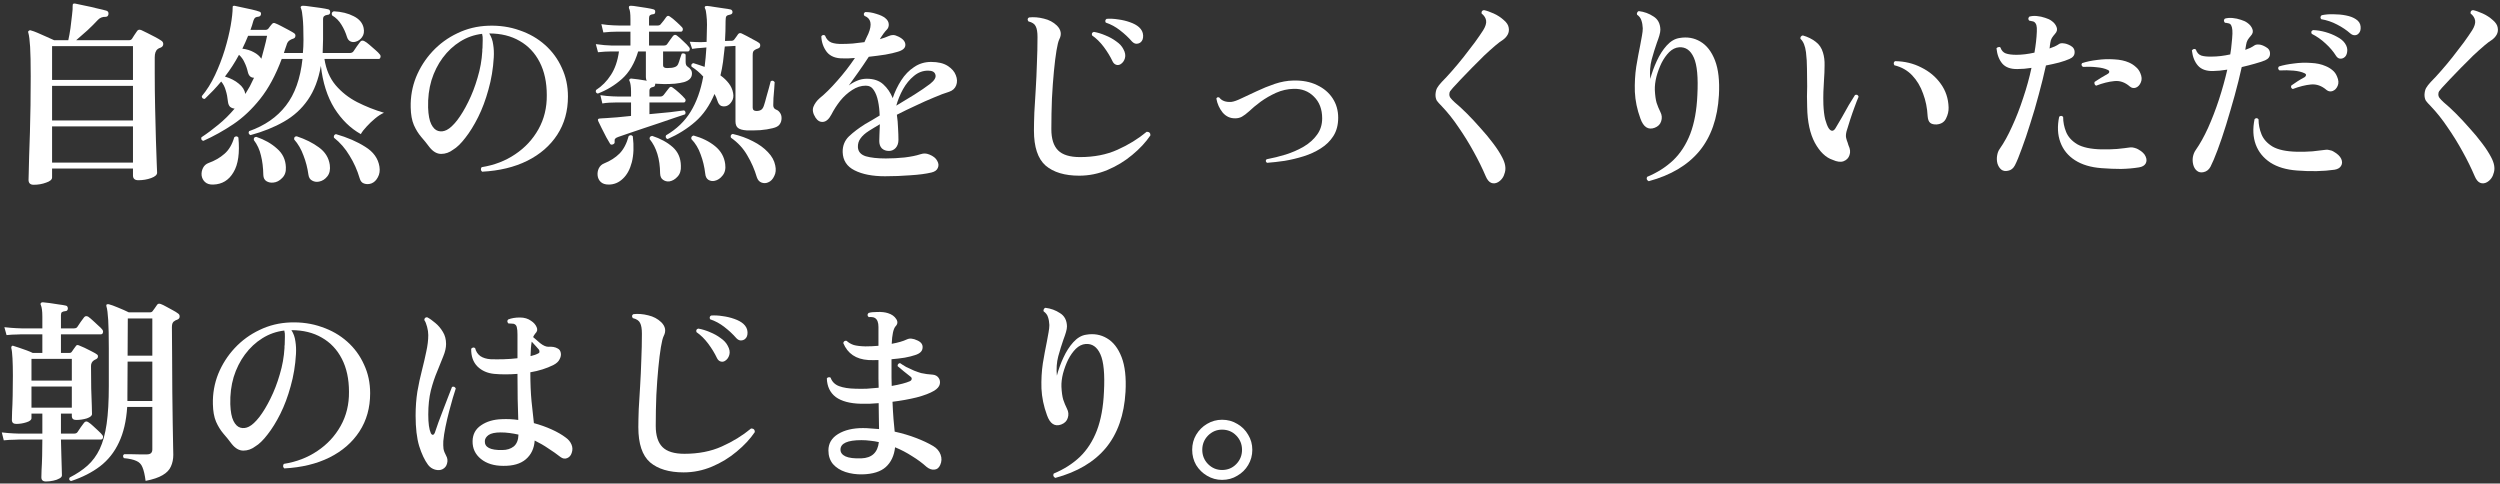
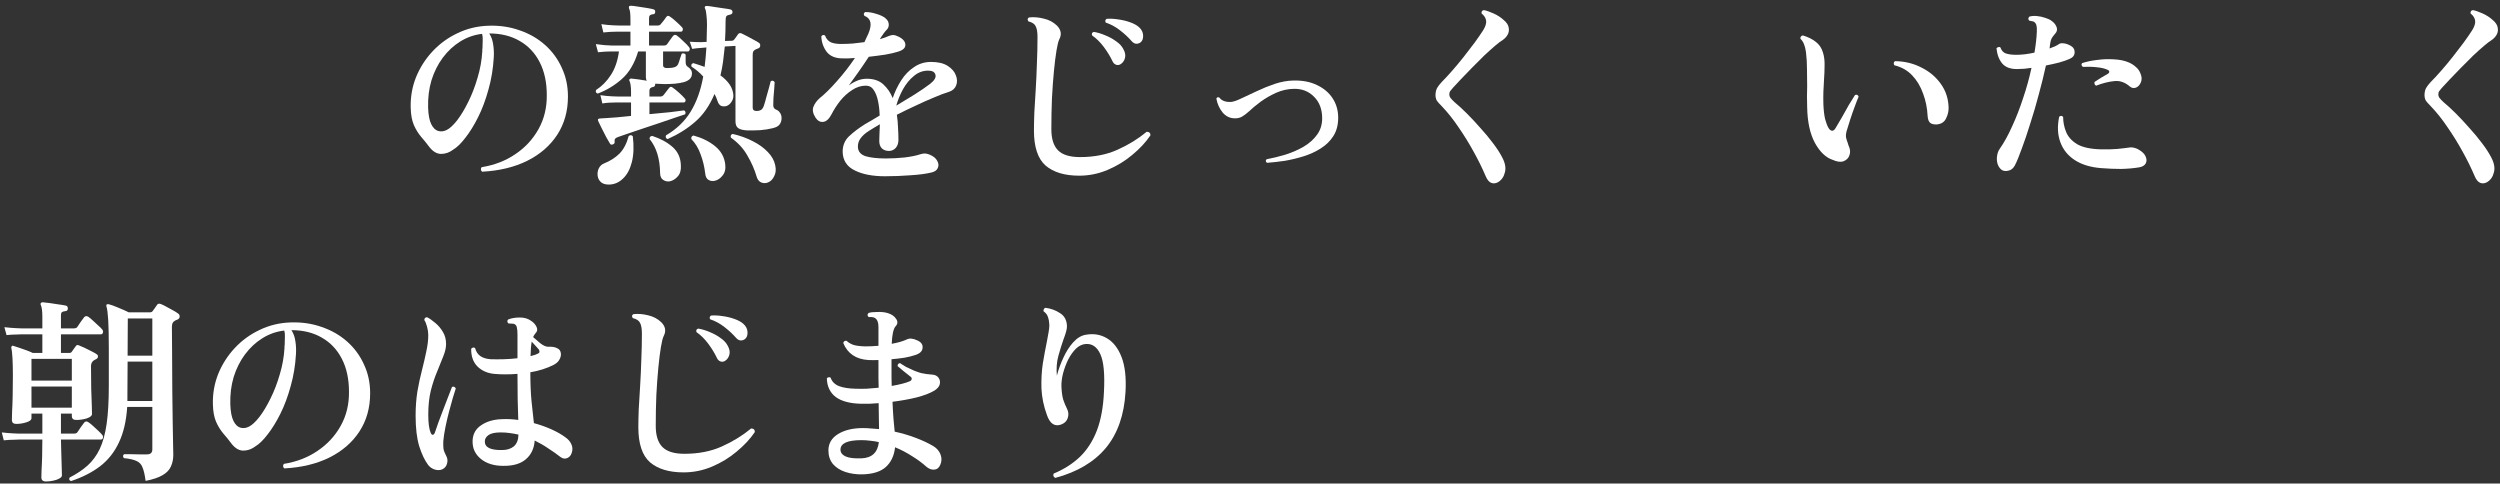
<svg xmlns="http://www.w3.org/2000/svg" width="455" height="88" viewBox="0 0 455 88" fill="none">
  <rect x="0" y="0" width="455" height="88" fill="#333333" stroke="none" />
-   <path d="M222.413 87.338C221.429 87.338 220.517 87.087 219.677 86.582C218.861 86.103 218.201 85.454 217.697 84.638C217.217 83.799 216.977 82.874 216.977 81.867C216.977 80.859 217.217 79.947 217.697 79.13C218.201 78.29 218.861 77.63 219.677 77.15C220.517 76.647 221.429 76.394 222.413 76.394C223.445 76.394 224.369 76.647 225.185 77.15C226.025 77.63 226.685 78.29 227.165 79.13C227.669 79.947 227.921 80.859 227.921 81.867C227.921 82.874 227.669 83.799 227.165 84.638C226.685 85.454 226.025 86.103 225.185 86.582C224.369 87.087 223.445 87.338 222.413 87.338ZM222.413 85.538C223.445 85.538 224.309 85.178 225.005 84.459C225.701 83.739 226.049 82.874 226.049 81.867C226.049 80.859 225.701 79.995 225.005 79.275C224.309 78.555 223.445 78.195 222.413 78.195C221.429 78.195 220.577 78.555 219.857 79.275C219.161 79.995 218.813 80.859 218.813 81.867C218.813 82.874 219.161 83.739 219.857 84.459C220.577 85.178 221.429 85.538 222.413 85.538Z" fill="white" />
  <path d="M192.064 86.98C191.704 86.787 191.608 86.523 191.776 86.188C193.624 85.419 195.208 84.412 196.528 83.163C197.848 81.891 198.88 80.296 199.624 78.376C200.368 76.431 200.8 74.079 200.92 71.32C201.088 68.079 200.872 65.799 200.272 64.48C199.672 63.136 198.772 62.511 197.572 62.608C196.948 62.656 196.36 62.944 195.808 63.471C195.28 63.999 194.812 64.659 194.404 65.451C194.02 66.243 193.708 67.084 193.468 67.972C193.252 68.835 193.156 69.639 193.18 70.383C193.228 71.368 193.336 72.147 193.504 72.724C193.696 73.299 193.924 73.852 194.188 74.379C194.476 74.931 194.524 75.496 194.332 76.072C194.164 76.624 193.768 77.019 193.144 77.26C191.968 77.692 191.104 77.127 190.552 75.567C189.952 73.936 189.616 72.316 189.544 70.707C189.496 69.1 189.58 67.576 189.796 66.135C190.036 64.695 190.276 63.4 190.516 62.248C190.636 61.599 190.744 61.011 190.84 60.483C190.936 59.956 190.984 59.511 190.984 59.151C190.96 58.599 190.876 58.12 190.732 57.712C190.612 57.303 190.348 56.956 189.94 56.667C189.892 56.523 189.904 56.392 189.976 56.272C190.048 56.127 190.144 56.044 190.264 56.02C191.248 56.139 192.136 56.464 192.928 56.992C193.744 57.495 194.164 58.3 194.188 59.404C194.188 59.691 194.128 60.039 194.008 60.447C193.888 60.855 193.732 61.312 193.54 61.816C193.228 62.703 192.916 63.712 192.604 64.84C192.316 65.944 192.232 67.12 192.352 68.368C192.64 67.263 193.036 66.171 193.54 65.091C194.044 63.987 194.644 63.051 195.34 62.283C196.06 61.492 196.84 61.035 197.68 60.916C199.072 60.675 200.332 60.892 201.46 61.563C202.612 62.236 203.5 63.376 204.124 64.984C204.748 66.591 204.988 68.704 204.844 71.32C204.604 75.519 203.416 78.915 201.28 81.507C199.144 84.076 196.072 85.9 192.064 86.98Z" fill="white" />
  <path d="M156.964 86.334C155.86 86.358 154.828 86.214 153.868 85.902C152.932 85.59 152.176 85.11 151.6 84.462C151.048 83.79 150.772 82.962 150.772 81.978C150.772 80.706 151.36 79.71 152.536 78.99C153.712 78.27 155.224 77.91 157.072 77.91C157.552 77.91 158.032 77.934 158.512 77.982C159.016 78.006 159.508 78.042 159.988 78.09C159.988 77.49 159.976 76.794 159.952 76.002C159.952 75.186 159.94 74.31 159.916 73.374C159.364 73.422 158.812 73.458 158.26 73.482C157.708 73.482 157.18 73.482 156.676 73.482C154.684 73.434 153.16 73.026 152.104 72.258C151.072 71.466 150.532 70.338 150.484 68.874C150.556 68.754 150.664 68.682 150.808 68.658C150.952 68.634 151.072 68.658 151.168 68.73C151.432 69.474 151.948 69.99 152.716 70.278C153.484 70.566 154.468 70.722 155.668 70.746C156.34 70.77 157.036 70.77 157.756 70.746C158.476 70.698 159.196 70.638 159.916 70.566C159.892 70.014 159.88 69.45 159.88 68.874C159.88 68.298 159.88 67.734 159.88 67.182V65.526C159.232 65.55 158.62 65.55 158.044 65.526C155.788 65.382 154.264 64.35 153.472 62.43C153.568 62.094 153.772 61.962 154.084 62.034C154.444 62.37 154.876 62.622 155.38 62.79C155.884 62.934 156.592 63.018 157.504 63.042C158.272 63.042 159.064 63.006 159.88 62.934V59.514C159.88 58.698 159.676 58.158 159.268 57.894C159.148 57.798 158.968 57.738 158.728 57.714C158.488 57.69 158.284 57.69 158.116 57.714C157.828 57.474 157.816 57.222 158.08 56.958C158.44 56.838 158.98 56.778 159.7 56.778C160.444 56.754 161.08 56.826 161.608 56.994C162.304 57.21 162.808 57.57 163.12 58.074C163.432 58.554 163.384 58.998 162.976 59.406C162.592 59.862 162.364 60.918 162.292 62.574C163.468 62.358 164.38 62.094 165.028 61.782C165.34 61.638 165.64 61.59 165.928 61.638C166.216 61.662 166.564 61.77 166.972 61.962C167.668 62.274 167.98 62.73 167.908 63.33C167.86 63.93 167.404 64.362 166.54 64.626C166.06 64.794 165.436 64.95 164.668 65.094C163.9 65.214 163.096 65.31 162.256 65.382V67.218C162.256 67.746 162.256 68.262 162.256 68.766C162.28 69.27 162.292 69.762 162.292 70.242C163.804 69.978 164.908 69.69 165.604 69.378C165.796 69.282 165.904 69.15 165.928 68.982C165.952 68.814 165.88 68.67 165.712 68.55C165.4 68.286 164.992 67.962 164.488 67.578C164.008 67.194 163.636 66.882 163.372 66.642C163.348 66.474 163.384 66.342 163.48 66.246C163.576 66.126 163.696 66.078 163.84 66.102C164.104 66.294 164.464 66.522 164.92 66.786C165.4 67.026 165.892 67.254 166.396 67.47C166.9 67.662 167.32 67.806 167.656 67.902C167.992 67.974 168.328 68.034 168.664 68.082C169.024 68.106 169.396 68.142 169.78 68.19C170.236 68.238 170.584 68.43 170.824 68.766C171.064 69.102 171.136 69.486 171.04 69.918C170.944 70.35 170.608 70.746 170.032 71.106C169.264 71.562 168.196 71.97 166.828 72.33C165.46 72.666 163.996 72.93 162.436 73.122C162.484 74.298 162.544 75.342 162.616 76.254C162.712 77.142 162.784 77.91 162.832 78.558C164.248 78.87 165.544 79.254 166.72 79.71C167.92 80.166 168.964 80.658 169.852 81.186C170.5 81.57 170.944 82.086 171.184 82.734C171.424 83.382 171.4 84.018 171.112 84.642C170.872 85.17 170.512 85.446 170.032 85.47C169.576 85.518 169.108 85.35 168.628 84.966C167.86 84.27 166.984 83.622 166 83.022C165.04 82.398 164.008 81.858 162.904 81.402C162.736 82.938 162.172 84.138 161.212 85.002C160.276 85.842 158.86 86.286 156.964 86.334ZM156.784 83.418C158.68 83.346 159.736 82.362 159.952 80.466C159.448 80.346 158.932 80.262 158.404 80.214C157.876 80.142 157.336 80.106 156.784 80.106C154.24 80.106 152.968 80.682 152.968 81.834C152.968 82.362 153.268 82.77 153.868 83.058C154.492 83.346 155.464 83.466 156.784 83.418Z" fill="white" />
  <path d="M124.422 85.974C121.782 85.974 119.742 85.362 118.302 84.138C116.886 82.89 116.178 80.766 116.178 77.766C116.178 76.878 116.202 75.786 116.25 74.49C116.322 73.194 116.406 71.79 116.502 70.278C116.598 68.742 116.67 67.158 116.718 65.526C116.79 63.894 116.826 62.298 116.826 60.738C116.826 59.85 116.718 59.202 116.502 58.794C116.31 58.362 115.866 58.062 115.17 57.894C114.954 57.582 114.99 57.342 115.278 57.174C116.142 57.078 117.042 57.15 117.978 57.39C118.914 57.606 119.706 58.026 120.354 58.65C121.122 59.418 121.266 60.258 120.786 61.17C120.618 61.506 120.45 62.178 120.282 63.186C120.114 64.194 119.958 65.454 119.814 66.966C119.67 68.454 119.55 70.11 119.454 71.934C119.382 73.734 119.346 75.594 119.346 77.514C119.346 79.266 119.754 80.55 120.57 81.366C121.386 82.182 122.718 82.59 124.566 82.59C127.134 82.59 129.402 82.146 131.37 81.258C133.362 80.37 135.138 79.278 136.698 77.982C137.154 77.982 137.382 78.198 137.382 78.63C136.542 79.878 135.438 81.066 134.07 82.194C132.726 83.322 131.226 84.234 129.57 84.93C127.914 85.626 126.198 85.974 124.422 85.974ZM131.91 65.706C131.646 65.85 131.382 65.874 131.118 65.778C130.854 65.682 130.65 65.49 130.506 65.202C130.074 64.29 129.534 63.402 128.886 62.538C128.238 61.674 127.53 60.978 126.762 60.45C126.642 60.114 126.75 59.898 127.086 59.802C127.782 59.922 128.49 60.138 129.21 60.45C129.93 60.738 130.578 61.098 131.154 61.53C131.754 61.938 132.186 62.406 132.45 62.934C132.786 63.534 132.882 64.086 132.738 64.59C132.594 65.094 132.318 65.466 131.91 65.706ZM135.582 61.71C135.366 61.878 135.114 61.962 134.826 61.962C134.562 61.962 134.298 61.83 134.034 61.566C133.386 60.822 132.654 60.138 131.838 59.514C131.046 58.89 130.182 58.422 129.246 58.11C129.174 57.99 129.15 57.858 129.174 57.714C129.222 57.57 129.306 57.474 129.426 57.426C130.074 57.378 130.77 57.414 131.514 57.534C132.258 57.63 132.966 57.798 133.638 58.038C134.334 58.278 134.886 58.578 135.294 58.938C135.774 59.37 136.026 59.874 136.05 60.45C136.074 61.026 135.918 61.446 135.582 61.71Z" fill="white" />
  <path d="M91.589 84.785C89.909 84.785 88.553 84.365 87.521 83.525C86.489 82.685 85.985 81.605 86.009 80.285C86.033 79.037 86.549 78.077 87.557 77.405C88.565 76.709 89.825 76.337 91.337 76.289C91.841 76.265 92.345 76.265 92.849 76.289C93.353 76.313 93.845 76.361 94.325 76.433C94.301 75.377 94.265 74.117 94.217 72.653C94.193 71.189 94.181 69.653 94.181 68.045C92.669 68.165 91.253 68.165 89.933 68.045C88.709 67.925 87.701 67.481 86.909 66.713C86.117 65.921 85.733 64.841 85.757 63.473C85.997 63.209 86.237 63.173 86.477 63.365C86.621 63.965 86.933 64.445 87.413 64.805C87.917 65.141 88.553 65.333 89.321 65.381C90.041 65.405 90.821 65.405 91.661 65.381C92.525 65.357 93.365 65.297 94.181 65.201V60.881C94.181 60.305 94.145 59.885 94.073 59.621C94.025 59.333 93.893 59.129 93.677 59.009C93.581 58.937 93.413 58.901 93.173 58.901C92.933 58.877 92.717 58.865 92.525 58.865C92.285 58.601 92.273 58.361 92.489 58.145C93.089 57.905 93.797 57.785 94.613 57.785C95.429 57.785 96.113 57.989 96.665 58.397C97.145 58.709 97.481 59.093 97.673 59.549C97.865 59.981 97.781 60.365 97.421 60.701C97.253 60.917 97.121 61.133 97.025 61.349C97.361 61.661 97.793 62.033 98.321 62.465C98.873 62.897 99.365 63.113 99.797 63.113C100.133 63.089 100.445 63.101 100.733 63.149C101.021 63.197 101.285 63.293 101.525 63.437C101.813 63.581 101.993 63.845 102.065 64.229C102.137 64.589 102.065 64.973 101.849 65.381C101.657 65.789 101.285 66.137 100.733 66.425C99.485 67.049 98.081 67.493 96.521 67.757C96.521 69.749 96.593 71.501 96.737 73.013C96.905 74.525 97.049 75.857 97.169 77.009C98.321 77.321 99.401 77.705 100.409 78.161C101.417 78.617 102.269 79.109 102.965 79.637C103.445 79.973 103.793 80.393 104.009 80.897C104.225 81.401 104.237 81.917 104.045 82.445C103.901 82.901 103.625 83.213 103.217 83.381C102.809 83.549 102.401 83.477 101.993 83.165C101.321 82.637 100.589 82.121 99.797 81.617C99.029 81.089 98.201 80.609 97.313 80.177C97.217 81.617 96.677 82.757 95.693 83.597C94.733 84.413 93.365 84.809 91.589 84.785ZM80.537 85.397C80.153 85.589 79.697 85.613 79.169 85.469C78.665 85.325 78.245 85.037 77.909 84.605C77.285 83.765 76.745 82.625 76.289 81.185C75.857 79.745 75.641 77.897 75.641 75.641C75.641 74.081 75.749 72.617 75.965 71.249C76.205 69.881 76.481 68.597 76.793 67.397C77.105 66.173 77.369 65.033 77.585 63.977C77.825 62.897 77.945 61.901 77.945 60.989C77.945 60.509 77.873 60.005 77.729 59.477C77.585 58.925 77.417 58.517 77.225 58.253C77.225 58.085 77.273 57.953 77.369 57.857C77.489 57.761 77.621 57.725 77.765 57.749C78.221 57.989 78.713 58.337 79.241 58.793C79.769 59.225 80.225 59.765 80.609 60.413C80.993 61.037 81.185 61.769 81.185 62.609C81.185 63.281 81.017 64.025 80.681 64.841C80.369 65.657 79.997 66.581 79.565 67.613C79.133 68.621 78.749 69.773 78.413 71.069C78.101 72.365 77.945 73.829 77.945 75.461C77.945 77.021 78.101 78.149 78.413 78.845C78.533 79.061 78.665 79.157 78.809 79.133C78.953 79.085 79.061 78.965 79.133 78.773C79.301 78.293 79.517 77.669 79.781 76.901C80.069 76.133 80.369 75.341 80.681 74.525C81.017 73.685 81.317 72.905 81.581 72.185C81.869 71.441 82.097 70.853 82.265 70.421C82.577 70.301 82.805 70.397 82.949 70.709C82.829 71.117 82.649 71.693 82.409 72.437C82.193 73.181 81.965 74.009 81.725 74.921C81.485 75.833 81.269 76.757 81.077 77.693C80.885 78.629 80.753 79.493 80.681 80.285C80.657 80.813 80.669 81.281 80.717 81.689C80.789 82.073 80.945 82.481 81.185 82.913C81.449 83.369 81.509 83.849 81.365 84.353C81.245 84.833 80.969 85.181 80.537 85.397ZM91.409 81.905C92.249 81.905 92.945 81.689 93.497 81.257C94.049 80.801 94.337 80.081 94.361 79.097C93.833 78.977 93.293 78.881 92.741 78.809C92.213 78.737 91.673 78.701 91.121 78.701C90.113 78.701 89.381 78.857 88.925 79.169C88.493 79.481 88.265 79.841 88.241 80.249C88.169 81.401 89.225 81.953 91.409 81.905ZM96.557 64.805C96.845 64.733 97.109 64.661 97.349 64.589C97.613 64.493 97.829 64.397 97.997 64.301C98.141 64.229 98.201 64.121 98.177 63.977C98.177 63.833 98.141 63.713 98.069 63.617C97.973 63.497 97.793 63.293 97.529 63.005C97.289 62.717 97.037 62.441 96.773 62.177C96.653 62.825 96.581 63.701 96.557 64.805Z" fill="white" />
  <path d="M51.743 85.251C51.599 85.131 51.527 84.987 51.527 84.819C51.527 84.651 51.575 84.519 51.671 84.423C53.951 84.063 55.979 83.283 57.755 82.083C59.555 80.883 60.971 79.359 62.003 77.511C63.035 75.663 63.539 73.599 63.515 71.319C63.515 68.991 63.083 66.987 62.219 65.307C61.355 63.627 60.143 62.343 58.583 61.455C57.023 60.543 55.175 60.087 53.039 60.087C53.423 60.687 53.663 61.359 53.759 62.103C53.879 62.823 53.915 63.603 53.867 64.443C53.747 66.507 53.423 68.463 52.895 70.311C52.391 72.159 51.767 73.827 51.023 75.315C50.279 76.803 49.499 78.063 48.683 79.095C47.891 80.127 47.147 80.847 46.451 81.255C45.779 81.759 45.059 82.011 44.291 82.011C43.523 82.011 42.815 81.603 42.167 80.787C41.687 80.139 41.183 79.515 40.655 78.915C40.127 78.291 39.683 77.571 39.323 76.755C38.963 75.915 38.771 74.847 38.747 73.551C38.699 71.631 39.023 69.795 39.719 68.043C40.439 66.291 41.435 64.731 42.707 63.363C44.003 61.971 45.515 60.867 47.243 60.051C48.971 59.211 50.843 58.755 52.859 58.683C54.899 58.611 56.795 58.887 58.547 59.511C60.323 60.111 61.871 60.999 63.191 62.175C64.511 63.351 65.531 64.743 66.251 66.351C66.995 67.935 67.367 69.675 67.367 71.571C67.367 74.211 66.719 76.527 65.423 78.519C64.127 80.511 62.303 82.095 59.951 83.271C57.623 84.423 54.887 85.083 51.743 85.251ZM45.299 77.655C45.875 77.367 46.511 76.779 47.207 75.891C47.903 74.979 48.575 73.863 49.223 72.543C49.895 71.199 50.459 69.735 50.915 68.151C51.395 66.567 51.683 64.959 51.779 63.327C51.779 63.207 51.779 63.099 51.779 63.003C51.803 62.907 51.815 62.811 51.815 62.715C51.839 62.187 51.851 61.719 51.851 61.311C51.875 60.903 51.839 60.519 51.743 60.159C50.303 60.327 48.971 60.795 47.747 61.563C46.547 62.307 45.491 63.291 44.579 64.515C43.691 65.715 43.007 67.083 42.527 68.619C42.071 70.155 41.867 71.811 41.915 73.587C41.963 74.931 42.155 75.939 42.491 76.611C42.827 77.283 43.247 77.691 43.751 77.835C44.255 77.979 44.771 77.919 45.299 77.655Z" fill="white" />
  <path d="M12.928 87.556C12.592 87.436 12.508 87.22 12.676 86.908C13.948 86.26 15.028 85.54 15.916 84.748C16.828 83.932 17.572 82.924 18.148 81.724C18.724 80.5 19.144 78.976 19.408 77.152C19.672 75.304 19.804 73.012 19.804 70.276V63.436C19.804 61.156 19.768 59.428 19.696 58.252C19.624 57.052 19.516 56.224 19.372 55.768C19.324 55.648 19.336 55.528 19.408 55.408C19.504 55.36 19.636 55.348 19.804 55.372C20.188 55.468 20.752 55.672 21.496 55.984C22.264 56.296 22.912 56.584 23.44 56.848H27.256C27.52 56.848 27.7 56.764 27.796 56.596C27.892 56.476 28.024 56.296 28.192 56.056C28.36 55.792 28.492 55.6 28.588 55.48C28.732 55.264 28.96 55.216 29.272 55.336C29.536 55.432 29.86 55.588 30.244 55.804C30.652 56.02 31.048 56.236 31.432 56.452C31.84 56.668 32.152 56.86 32.368 57.028C32.608 57.172 32.716 57.376 32.692 57.64C32.692 57.88 32.548 58.06 32.26 58.18C32.164 58.204 32.068 58.24 31.972 58.288C31.9 58.336 31.828 58.384 31.756 58.432C31.444 58.576 31.288 58.936 31.288 59.512L31.324 64.696C31.324 67 31.336 69.196 31.36 71.284C31.384 73.372 31.408 75.244 31.432 76.9C31.456 78.556 31.48 79.9 31.504 80.932C31.528 81.964 31.54 82.576 31.54 82.768C31.54 83.56 31.396 84.268 31.108 84.892C30.844 85.516 30.34 86.044 29.596 86.476C28.876 86.908 27.844 87.256 26.5 87.52C26.356 86.416 26.164 85.588 25.924 85.036C25.708 84.484 25.336 84.1 24.808 83.884C24.304 83.644 23.548 83.476 22.54 83.38C22.324 83.068 22.348 82.828 22.612 82.66C22.78 82.66 23.116 82.66 23.62 82.66C24.148 82.66 24.7 82.672 25.276 82.696C25.876 82.696 26.368 82.696 26.752 82.696C27.4 82.696 27.724 82.396 27.724 81.796V74.056H23.152C22.984 76.624 22.48 78.784 21.64 80.536C20.824 82.288 19.684 83.728 18.22 84.856C16.78 85.96 15.016 86.86 12.928 87.556ZM8.356 87.628C7.804 87.628 7.528 87.376 7.528 86.872C7.528 86.728 7.54 86.284 7.564 85.54C7.612 84.82 7.648 83.956 7.672 82.948C7.696 81.916 7.708 80.932 7.708 79.996H3.46C3.46 79.996 3.172 80.008 2.596 80.032C2.02 80.032 1.384 80.068 0.688 80.14L0.328 78.7C1.168 78.796 1.888 78.856 2.488 78.88C3.112 78.904 3.424 78.916 3.424 78.916H7.708V75.28H5.728V76.108C5.728 76.42 5.416 76.672 4.792 76.864C4.192 77.056 3.58 77.152 2.956 77.152C2.428 77.152 2.164 76.912 2.164 76.432C2.164 76.216 2.176 75.712 2.2 74.92C2.248 74.128 2.284 73.156 2.308 72.004C2.332 70.852 2.344 69.64 2.344 68.368C2.344 67.168 2.32 66.112 2.272 65.2C2.224 64.288 2.152 63.676 2.056 63.364C2.032 63.244 2.056 63.124 2.128 63.004C2.224 62.908 2.344 62.896 2.488 62.968C2.752 63.04 3.088 63.148 3.496 63.292C3.928 63.436 4.372 63.592 4.828 63.76C5.284 63.928 5.656 64.084 5.944 64.228H7.708V60.844C7.324 60.844 6.964 60.844 6.628 60.844C6.292 60.844 5.98 60.844 5.692 60.844C5.236 60.844 4.852 60.844 4.54 60.844C4.228 60.844 4.024 60.844 3.928 60.844C3.928 60.844 3.64 60.856 3.064 60.88C2.512 60.88 1.888 60.916 1.192 60.988L0.796 59.548C1.66 59.644 2.392 59.704 2.992 59.728C3.616 59.752 3.928 59.764 3.928 59.764H7.708V57.676C7.708 57.124 7.684 56.68 7.636 56.344C7.588 55.984 7.528 55.732 7.456 55.588C7.36 55.42 7.348 55.288 7.42 55.192C7.492 55.072 7.612 55.012 7.78 55.012C8.068 55.036 8.488 55.084 9.04 55.156C9.592 55.228 10.144 55.312 10.696 55.408C11.272 55.48 11.704 55.552 11.992 55.624C12.136 55.648 12.232 55.72 12.28 55.84C12.328 55.936 12.352 56.044 12.352 56.164C12.328 56.476 12.16 56.632 11.848 56.632C11.608 56.656 11.416 56.716 11.272 56.812C11.152 56.908 11.092 57.088 11.092 57.352V59.764H13.468C13.78 59.764 13.996 59.656 14.116 59.44C14.236 59.248 14.428 58.96 14.692 58.576C14.98 58.192 15.184 57.916 15.304 57.748C15.496 57.508 15.748 57.472 16.06 57.64C16.3 57.808 16.588 58.048 16.924 58.36C17.26 58.648 17.584 58.948 17.896 59.26C18.232 59.548 18.472 59.788 18.616 59.98C18.76 60.172 18.796 60.364 18.724 60.556C18.676 60.748 18.556 60.844 18.364 60.844H11.092V64.228H12.676C12.844 64.228 12.976 64.156 13.072 64.012C13.144 63.892 13.252 63.736 13.396 63.544C13.564 63.328 13.696 63.148 13.792 63.004C13.912 62.788 14.104 62.74 14.368 62.86C14.632 62.956 14.968 63.1 15.376 63.292C15.784 63.484 16.192 63.688 16.6 63.904C17.032 64.12 17.368 64.312 17.608 64.48C17.776 64.576 17.848 64.72 17.824 64.912C17.824 65.08 17.728 65.224 17.536 65.344C17.44 65.392 17.344 65.44 17.248 65.488C17.176 65.512 17.116 65.548 17.068 65.596C16.732 65.836 16.564 66.172 16.564 66.604C16.564 68.044 16.576 69.4 16.6 70.672C16.648 71.92 16.684 72.964 16.708 73.804C16.732 74.644 16.744 75.16 16.744 75.352C16.744 75.664 16.432 75.928 15.808 76.144C15.184 76.336 14.536 76.432 13.864 76.432C13.336 76.432 13.072 76.192 13.072 75.712V75.28H11.092V78.916H13.468C13.78 78.916 13.996 78.82 14.116 78.628C14.236 78.436 14.428 78.148 14.692 77.764C14.98 77.38 15.184 77.104 15.304 76.936C15.52 76.672 15.772 76.636 16.06 76.828C16.3 76.972 16.588 77.2 16.924 77.512C17.26 77.8 17.584 78.1 17.896 78.412C18.232 78.724 18.472 78.976 18.616 79.168C18.76 79.336 18.796 79.516 18.724 79.708C18.676 79.9 18.556 79.996 18.364 79.996H11.092C11.116 80.86 11.14 81.772 11.164 82.732C11.188 83.668 11.212 84.484 11.236 85.18C11.26 85.876 11.272 86.32 11.272 86.512C11.272 86.728 11.116 86.92 10.804 87.088C10.516 87.256 10.144 87.388 9.688 87.484C9.232 87.58 8.788 87.628 8.356 87.628ZM23.188 72.976H27.724V65.812H23.224L23.188 72.004V72.976ZM23.224 64.732H27.724V57.964H23.26L23.224 64.732ZM5.728 69.268H13.072V65.308H5.728V69.268ZM5.728 74.2H13.072V70.348H5.728V74.2Z" fill="white" />
  <path d="M452.634 33.16C452.202 33.4 451.782 33.436 451.374 33.268C450.99 33.1 450.666 32.704 450.402 32.08C449.778 30.616 449.046 29.128 448.206 27.616C447.366 26.08 446.454 24.604 445.47 23.188C444.51 21.748 443.478 20.452 442.374 19.3C441.99 18.916 441.702 18.592 441.51 18.328C441.342 18.04 441.258 17.68 441.258 17.248C441.282 16.744 441.378 16.336 441.546 16.024C441.738 15.688 442.026 15.316 442.41 14.908C442.938 14.38 443.55 13.72 444.246 12.928C444.966 12.112 445.686 11.248 446.406 10.336C447.126 9.424 447.798 8.548 448.422 7.708C449.046 6.844 449.55 6.112 449.934 5.512C450.366 4.816 450.546 4.228 450.474 3.748C450.402 3.268 450.126 2.836 449.646 2.452C449.598 2.092 449.742 1.888 450.078 1.84C450.558 1.936 451.146 2.14 451.842 2.452C452.538 2.764 453.162 3.172 453.714 3.676C454.218 4.108 454.506 4.552 454.578 5.008C454.674 5.464 454.614 5.896 454.398 6.304C454.182 6.688 453.882 7.012 453.498 7.276C453.114 7.516 452.682 7.84 452.202 8.248C451.578 8.776 450.882 9.4 450.114 10.12C449.37 10.84 448.626 11.584 447.882 12.352C447.162 13.096 446.49 13.792 445.866 14.44C445.266 15.088 444.786 15.604 444.426 15.988C444.21 16.228 444.042 16.432 443.922 16.6C443.826 16.744 443.778 16.936 443.778 17.176C443.778 17.416 443.85 17.632 443.994 17.824C444.138 18.016 444.39 18.28 444.75 18.616C445.422 19.168 446.166 19.852 446.982 20.668C447.798 21.484 448.614 22.36 449.43 23.296C450.27 24.208 451.038 25.132 451.734 26.068C452.43 26.98 452.982 27.832 453.39 28.624C453.942 29.656 454.11 30.568 453.894 31.36C453.702 32.176 453.282 32.776 452.634 33.16Z" fill="white" />
-   <path d="M399.822 31.071C399.51 30.807 399.294 30.447 399.174 29.991C399.054 29.535 399.03 29.067 399.102 28.587C399.198 28.083 399.366 27.663 399.606 27.327C400.398 26.199 401.154 24.843 401.874 23.259C402.594 21.651 403.254 19.935 403.854 18.111C404.454 16.263 404.958 14.451 405.366 12.675C404.91 12.747 404.454 12.807 403.998 12.855C403.566 12.879 403.158 12.903 402.774 12.927C401.55 12.951 400.638 12.627 400.038 11.955C399.438 11.283 399.066 10.359 398.922 9.183C399.138 8.895 399.378 8.835 399.642 9.003C399.834 9.579 400.17 9.951 400.65 10.119C401.13 10.263 401.766 10.323 402.558 10.299C403.59 10.299 404.706 10.167 405.906 9.903C406.026 9.207 406.11 8.547 406.158 7.923C406.23 7.299 406.278 6.699 406.302 6.123C406.326 5.187 406.182 4.599 405.87 4.359C405.774 4.287 405.63 4.239 405.438 4.215C405.246 4.167 405.078 4.143 404.934 4.143C404.694 3.855 404.694 3.603 404.934 3.387C405.342 3.267 405.81 3.231 406.338 3.279C406.866 3.327 407.37 3.435 407.85 3.603C408.33 3.747 408.714 3.927 409.002 4.143C409.458 4.455 409.77 4.839 409.938 5.295C410.106 5.727 410.01 6.135 409.65 6.519C409.434 6.759 409.242 7.011 409.074 7.275C408.93 7.539 408.834 7.839 408.786 8.175C408.762 8.319 408.738 8.463 408.714 8.607C408.69 8.751 408.666 8.907 408.642 9.075C408.954 8.955 409.254 8.835 409.542 8.715C409.83 8.571 410.094 8.415 410.334 8.247C410.526 8.127 410.79 8.079 411.126 8.103C411.486 8.127 411.894 8.271 412.35 8.535C412.902 8.823 413.166 9.243 413.142 9.795C413.142 10.323 412.842 10.719 412.242 10.983C411.762 11.175 411.138 11.379 410.37 11.595C409.626 11.811 408.834 12.015 407.994 12.207C407.634 13.863 407.202 15.603 406.698 17.427C406.194 19.227 405.678 20.991 405.15 22.719C404.622 24.423 404.106 25.947 403.602 27.291C403.098 28.635 402.666 29.655 402.306 30.351C402.018 30.879 401.61 31.203 401.082 31.323C400.578 31.443 400.158 31.359 399.822 31.071ZM418.074 31.035C416.106 30.891 414.486 30.411 413.214 29.595C411.942 28.755 411.054 27.663 410.55 26.319C410.046 24.951 409.974 23.403 410.334 21.675C410.598 21.435 410.838 21.447 411.054 21.711C411.054 22.647 411.234 23.559 411.594 24.447C411.954 25.335 412.626 26.079 413.61 26.679C414.618 27.255 416.07 27.567 417.966 27.615C418.974 27.639 419.946 27.615 420.882 27.543C421.842 27.447 422.658 27.351 423.33 27.255C423.522 27.231 423.75 27.255 424.014 27.327C424.302 27.375 424.53 27.459 424.698 27.579C425.418 27.987 425.886 28.431 426.102 28.911C426.318 29.391 426.306 29.823 426.066 30.207C425.85 30.567 425.454 30.795 424.878 30.891C423.87 31.035 422.79 31.119 421.638 31.143C420.486 31.167 419.298 31.131 418.074 31.035ZM423.438 16.383C422.55 15.615 421.602 15.279 420.594 15.375C419.586 15.471 418.482 15.747 417.282 16.203C417.162 16.155 417.066 16.071 416.994 15.951C416.946 15.807 416.958 15.675 417.03 15.555C417.366 15.315 417.738 15.063 418.146 14.799C418.554 14.535 418.986 14.283 419.442 14.043C419.586 13.947 419.67 13.827 419.694 13.683C419.718 13.539 419.622 13.419 419.406 13.323C418.902 13.083 418.242 12.927 417.426 12.855C416.634 12.783 415.782 12.771 414.87 12.819C414.582 12.603 414.546 12.363 414.762 12.099C415.53 11.859 416.43 11.679 417.462 11.559C418.494 11.415 419.526 11.379 420.558 11.451C421.614 11.499 422.514 11.691 423.258 12.027C423.738 12.219 424.158 12.471 424.518 12.783C424.878 13.071 425.154 13.455 425.346 13.935C425.634 14.583 425.67 15.147 425.454 15.627C425.262 16.083 424.962 16.395 424.554 16.563C424.146 16.707 423.774 16.647 423.438 16.383ZM426.57 10.515C426.33 10.659 426.078 10.707 425.814 10.659C425.55 10.611 425.322 10.431 425.13 10.119C424.65 9.351 424.026 8.619 423.258 7.923C422.49 7.203 421.65 6.615 420.738 6.159C420.57 5.823 420.654 5.595 420.99 5.475C421.71 5.499 422.454 5.619 423.222 5.835C423.99 6.051 424.698 6.339 425.346 6.699C425.994 7.035 426.474 7.431 426.786 7.887C427.146 8.415 427.278 8.943 427.182 9.471C427.11 9.975 426.906 10.323 426.57 10.515ZM427.758 6.087C427.086 5.487 426.282 4.947 425.346 4.467C424.434 3.987 423.474 3.663 422.466 3.495C422.37 3.375 422.322 3.255 422.322 3.135C422.346 2.991 422.418 2.871 422.538 2.775C423.186 2.631 423.906 2.571 424.698 2.595C425.49 2.595 426.246 2.667 426.966 2.811C427.71 2.955 428.31 3.183 428.766 3.495C429.294 3.831 429.582 4.275 429.63 4.827C429.678 5.379 429.57 5.787 429.306 6.051C429.138 6.267 428.91 6.387 428.622 6.411C428.334 6.435 428.046 6.327 427.758 6.087Z" fill="white" />
  <path d="M364.223 30.855C363.911 30.591 363.683 30.231 363.539 29.775C363.419 29.319 363.395 28.851 363.467 28.371C363.539 27.867 363.695 27.447 363.935 27.111C364.727 25.983 365.483 24.615 366.203 23.007C366.947 21.399 367.619 19.671 368.219 17.823C368.843 15.975 369.347 14.151 369.731 12.351C368.843 12.495 367.991 12.567 367.175 12.567C365.951 12.591 365.039 12.267 364.439 11.595C363.839 10.899 363.479 9.963 363.359 8.787C363.455 8.667 363.575 8.595 363.719 8.571C363.863 8.523 363.983 8.547 364.079 8.643C364.271 9.195 364.595 9.555 365.051 9.723C365.531 9.891 366.179 9.975 366.995 9.975C367.979 9.975 369.071 9.843 370.271 9.579C370.511 8.211 370.655 6.939 370.703 5.763C370.727 5.235 370.703 4.851 370.631 4.611C370.559 4.347 370.427 4.143 370.235 3.999C370.139 3.927 369.995 3.879 369.803 3.855C369.635 3.807 369.467 3.771 369.299 3.747C369.203 3.627 369.155 3.507 369.155 3.387C369.179 3.243 369.239 3.123 369.335 3.027C369.743 2.907 370.199 2.871 370.703 2.919C371.231 2.967 371.735 3.075 372.215 3.243C372.695 3.387 373.079 3.567 373.367 3.783C373.823 4.095 374.135 4.479 374.303 4.935C374.471 5.367 374.375 5.775 374.015 6.159C373.799 6.399 373.607 6.651 373.439 6.915C373.295 7.155 373.199 7.455 373.151 7.815C373.127 7.983 373.103 8.151 373.079 8.319C373.079 8.463 373.055 8.631 373.007 8.823C373.343 8.703 373.655 8.583 373.943 8.463C374.255 8.319 374.531 8.163 374.771 7.995C374.963 7.875 375.227 7.839 375.563 7.887C375.923 7.911 376.331 8.043 376.787 8.283C377.339 8.571 377.603 8.991 377.579 9.543C377.579 10.071 377.267 10.467 376.643 10.731C376.163 10.947 375.539 11.163 374.771 11.379C374.027 11.571 373.223 11.751 372.359 11.919C371.999 13.575 371.567 15.327 371.063 17.175C370.583 18.999 370.067 20.763 369.515 22.467C368.987 24.171 368.471 25.695 367.967 27.039C367.487 28.383 367.067 29.403 366.707 30.099C366.419 30.651 366.011 30.975 365.483 31.071C364.979 31.191 364.559 31.119 364.223 30.855ZM382.475 30.603C380.531 30.459 378.923 29.979 377.651 29.163C376.379 28.347 375.491 27.255 374.987 25.887C374.483 24.519 374.411 22.971 374.771 21.243C375.035 21.027 375.275 21.039 375.491 21.279C375.491 22.215 375.671 23.127 376.031 24.015C376.391 24.903 377.063 25.647 378.047 26.247C379.055 26.823 380.507 27.135 382.403 27.183C383.387 27.207 384.359 27.183 385.319 27.111C386.279 27.015 387.083 26.919 387.731 26.823C387.923 26.799 388.151 26.823 388.415 26.895C388.703 26.967 388.931 27.051 389.099 27.147C389.843 27.555 390.311 27.999 390.503 28.479C390.719 28.959 390.719 29.391 390.503 29.775C390.287 30.135 389.891 30.363 389.315 30.459C388.283 30.627 387.191 30.723 386.039 30.747C384.911 30.747 383.723 30.699 382.475 30.603ZM387.623 15.735C386.735 14.967 385.787 14.643 384.779 14.763C383.771 14.859 382.679 15.135 381.503 15.591C381.359 15.543 381.263 15.447 381.215 15.303C381.167 15.159 381.167 15.027 381.215 14.907C381.551 14.691 381.923 14.451 382.331 14.187C382.763 13.923 383.195 13.671 383.627 13.431C383.795 13.335 383.879 13.215 383.879 13.071C383.903 12.927 383.807 12.807 383.591 12.711C383.087 12.471 382.439 12.315 381.647 12.243C380.855 12.147 380.003 12.123 379.091 12.171C378.803 11.955 378.755 11.727 378.947 11.487C379.739 11.223 380.651 11.031 381.683 10.911C382.715 10.767 383.747 10.731 384.779 10.803C385.811 10.851 386.711 11.043 387.479 11.379C387.959 11.595 388.367 11.859 388.703 12.171C389.063 12.459 389.339 12.831 389.531 13.287C389.819 13.935 389.855 14.499 389.639 14.979C389.447 15.459 389.147 15.783 388.739 15.951C388.331 16.095 387.959 16.023 387.623 15.735Z" fill="white" />
  <path d="M333.549 29.093C332.301 28.685 331.221 27.653 330.309 25.997C329.421 24.341 328.953 22.181 328.905 19.517C328.881 18.821 328.869 18.161 328.869 17.537C328.893 16.913 328.905 16.301 328.905 15.701C328.905 14.573 328.893 13.505 328.869 12.497C328.869 11.489 328.809 10.493 328.689 9.509C328.545 8.357 328.209 7.541 327.681 7.061C327.657 6.893 327.681 6.761 327.753 6.665C327.849 6.545 327.969 6.473 328.113 6.449C329.025 6.713 329.805 7.097 330.453 7.601C331.101 8.081 331.545 8.741 331.785 9.581C332.001 10.277 332.097 11.045 332.073 11.885C332.073 12.725 332.037 13.637 331.965 14.621C331.941 15.293 331.905 15.989 331.857 16.709C331.833 17.429 331.833 18.197 331.857 19.013C331.905 20.117 332.013 21.017 332.181 21.713C332.373 22.409 332.577 22.937 332.793 23.297C333.009 23.633 333.237 23.801 333.477 23.801C333.717 23.777 333.933 23.585 334.125 23.225C334.413 22.745 334.773 22.133 335.205 21.389C335.637 20.621 336.069 19.853 336.501 19.085C336.957 18.317 337.329 17.717 337.617 17.285C337.953 17.165 338.169 17.273 338.265 17.609C338.073 18.041 337.833 18.653 337.545 19.445C337.257 20.213 336.981 21.005 336.717 21.821C336.453 22.637 336.237 23.333 336.069 23.909C335.949 24.389 335.925 24.785 335.997 25.097C336.069 25.409 336.165 25.709 336.285 25.997C336.309 26.093 336.333 26.177 336.357 26.249C336.381 26.321 336.405 26.393 336.429 26.465C336.741 27.113 336.801 27.701 336.609 28.229C336.441 28.757 336.081 29.129 335.529 29.345C335.001 29.537 334.341 29.453 333.549 29.093ZM352.485 22.649C351.957 22.673 351.561 22.577 351.297 22.361C351.033 22.145 350.877 21.737 350.829 21.137C350.757 19.673 350.481 18.305 350.001 17.033C349.545 15.737 348.885 14.633 348.021 13.721C347.157 12.809 346.077 12.197 344.781 11.885C344.589 11.573 344.625 11.321 344.889 11.129C346.641 11.153 348.237 11.537 349.677 12.281C351.141 13.001 352.317 13.985 353.205 15.233C354.117 16.481 354.597 17.921 354.645 19.553C354.669 20.225 354.513 20.897 354.177 21.569C353.865 22.217 353.301 22.577 352.485 22.649Z" fill="white" />
-   <path d="M300.064 32.98C299.704 32.788 299.608 32.523 299.776 32.188C301.624 31.419 303.208 30.412 304.528 29.163C305.848 27.892 306.88 26.296 307.624 24.375C308.368 22.431 308.8 20.079 308.92 17.32C309.088 14.079 308.872 11.8 308.272 10.479C307.672 9.136 306.772 8.512 305.572 8.608C304.948 8.656 304.36 8.944 303.808 9.472C303.28 10 302.812 10.659 302.404 11.451C302.02 12.243 301.708 13.084 301.468 13.972C301.252 14.835 301.156 15.639 301.18 16.384C301.228 17.367 301.336 18.148 301.504 18.724C301.696 19.299 301.924 19.852 302.188 20.38C302.476 20.931 302.524 21.495 302.332 22.072C302.164 22.623 301.768 23.02 301.144 23.259C299.968 23.692 299.104 23.128 298.552 21.567C297.952 19.936 297.616 18.316 297.544 16.707C297.496 15.1 297.58 13.575 297.796 12.136C298.036 10.695 298.276 9.4 298.516 8.248C298.636 7.6 298.744 7.012 298.84 6.484C298.936 5.956 298.984 5.512 298.984 5.152C298.96 4.6 298.876 4.12 298.732 3.712C298.612 3.304 298.348 2.956 297.94 2.668C297.892 2.524 297.904 2.392 297.976 2.272C298.048 2.128 298.144 2.044 298.264 2.02C299.248 2.14 300.136 2.464 300.928 2.992C301.744 3.496 302.164 4.3 302.188 5.404C302.188 5.692 302.128 6.04 302.008 6.448C301.888 6.856 301.732 7.312 301.54 7.816C301.228 8.704 300.916 9.712 300.604 10.839C300.316 11.944 300.232 13.12 300.352 14.367C300.64 13.264 301.036 12.171 301.54 11.091C302.044 9.988 302.644 9.052 303.34 8.284C304.06 7.492 304.84 7.036 305.68 6.916C307.072 6.676 308.332 6.892 309.46 7.564C310.612 8.236 311.5 9.376 312.124 10.983C312.748 12.591 312.988 14.704 312.844 17.32C312.604 21.52 311.416 24.916 309.28 27.508C307.144 30.076 304.072 31.899 300.064 32.98Z" fill="white" />
  <path d="M272.634 33.16C272.202 33.4 271.782 33.436 271.374 33.268C270.99 33.1 270.666 32.704 270.402 32.08C269.778 30.616 269.046 29.128 268.206 27.616C267.366 26.08 266.454 24.604 265.47 23.188C264.51 21.748 263.478 20.452 262.374 19.3C261.99 18.916 261.702 18.592 261.51 18.328C261.342 18.04 261.258 17.68 261.258 17.248C261.282 16.744 261.378 16.336 261.546 16.024C261.738 15.688 262.026 15.316 262.41 14.908C262.938 14.38 263.55 13.72 264.246 12.928C264.966 12.112 265.686 11.248 266.406 10.336C267.126 9.424 267.798 8.548 268.422 7.708C269.046 6.844 269.55 6.112 269.934 5.512C270.366 4.816 270.546 4.228 270.474 3.748C270.402 3.268 270.126 2.836 269.646 2.452C269.598 2.092 269.742 1.888 270.078 1.84C270.558 1.936 271.146 2.14 271.842 2.452C272.538 2.764 273.162 3.172 273.714 3.676C274.218 4.108 274.506 4.552 274.578 5.008C274.674 5.464 274.614 5.896 274.398 6.304C274.182 6.688 273.882 7.012 273.498 7.276C273.114 7.516 272.682 7.84 272.202 8.248C271.578 8.776 270.882 9.4 270.114 10.12C269.37 10.84 268.626 11.584 267.882 12.352C267.162 13.096 266.49 13.792 265.866 14.44C265.266 15.088 264.786 15.604 264.426 15.988C264.21 16.228 264.042 16.432 263.922 16.6C263.826 16.744 263.778 16.936 263.778 17.176C263.778 17.416 263.85 17.632 263.994 17.824C264.138 18.016 264.39 18.28 264.75 18.616C265.422 19.168 266.166 19.852 266.982 20.668C267.798 21.484 268.614 22.36 269.43 23.296C270.27 24.208 271.038 25.132 271.734 26.068C272.43 26.98 272.982 27.832 273.39 28.624C273.942 29.656 274.11 30.568 273.894 31.36C273.702 32.176 273.282 32.776 272.634 33.16Z" fill="white" />
  <path d="M230.591 29.634C230.327 29.418 230.303 29.202 230.519 28.986C231.671 28.77 232.835 28.482 234.011 28.122C235.211 27.738 236.303 27.258 237.287 26.682C238.295 26.082 239.099 25.362 239.699 24.522C240.323 23.682 240.635 22.686 240.635 21.534C240.635 19.878 240.131 18.558 239.123 17.574C238.139 16.59 236.903 16.122 235.415 16.17C234.335 16.194 233.279 16.434 232.247 16.89C231.239 17.346 230.303 17.886 229.439 18.51C228.599 19.134 227.891 19.722 227.315 20.274C226.835 20.706 226.403 21.03 226.019 21.246C225.659 21.438 225.263 21.534 224.831 21.534C223.919 21.558 223.151 21.21 222.527 20.49C221.927 19.746 221.543 18.894 221.375 17.934C221.495 17.694 221.675 17.634 221.915 17.754C222.371 18.354 223.103 18.618 224.111 18.546C224.543 18.498 225.155 18.282 225.947 17.898C226.763 17.514 227.687 17.082 228.719 16.602C229.775 16.098 230.867 15.654 231.995 15.27C233.147 14.886 234.263 14.682 235.343 14.658C237.023 14.61 238.475 14.886 239.699 15.486C240.923 16.062 241.871 16.866 242.543 17.898C243.215 18.93 243.551 20.106 243.551 21.426C243.551 22.722 243.263 23.826 242.687 24.738C242.111 25.65 241.343 26.406 240.383 27.006C239.447 27.606 238.403 28.086 237.251 28.446C236.099 28.806 234.947 29.082 233.795 29.274C232.643 29.442 231.575 29.562 230.591 29.634Z" fill="white" />
  <path d="M196.422 31.974C193.782 31.974 191.742 31.362 190.302 30.138C188.886 28.89 188.178 26.766 188.178 23.766C188.178 22.878 188.202 21.786 188.25 20.49C188.322 19.194 188.406 17.79 188.502 16.278C188.598 14.742 188.67 13.158 188.718 11.526C188.79 9.894 188.826 8.298 188.826 6.738C188.826 5.85 188.718 5.202 188.502 4.794C188.31 4.362 187.866 4.062 187.17 3.894C186.954 3.582 186.99 3.342 187.278 3.174C188.142 3.078 189.042 3.15 189.978 3.39C190.914 3.606 191.706 4.026 192.354 4.65C193.122 5.418 193.266 6.258 192.786 7.17C192.618 7.506 192.45 8.178 192.282 9.186C192.114 10.194 191.958 11.454 191.814 12.966C191.67 14.454 191.55 16.11 191.454 17.934C191.382 19.734 191.346 21.594 191.346 23.514C191.346 25.266 191.754 26.55 192.57 27.366C193.386 28.182 194.718 28.59 196.566 28.59C199.134 28.59 201.402 28.146 203.37 27.258C205.362 26.37 207.138 25.278 208.698 23.982C209.154 23.982 209.382 24.198 209.382 24.63C208.542 25.878 207.438 27.066 206.07 28.194C204.726 29.322 203.226 30.234 201.57 30.93C199.914 31.626 198.198 31.974 196.422 31.974ZM203.91 11.706C203.646 11.85 203.382 11.874 203.118 11.778C202.854 11.682 202.65 11.49 202.506 11.202C202.074 10.29 201.534 9.402 200.886 8.538C200.238 7.674 199.53 6.978 198.762 6.45C198.642 6.114 198.75 5.898 199.086 5.802C199.782 5.922 200.49 6.138 201.21 6.45C201.93 6.738 202.578 7.098 203.154 7.53C203.754 7.938 204.186 8.406 204.45 8.934C204.786 9.534 204.882 10.086 204.738 10.59C204.594 11.094 204.318 11.466 203.91 11.706ZM207.582 7.71C207.366 7.878 207.114 7.962 206.826 7.962C206.562 7.962 206.298 7.83 206.034 7.566C205.386 6.822 204.654 6.138 203.838 5.514C203.046 4.89 202.182 4.422 201.246 4.11C201.174 3.99 201.15 3.858 201.174 3.714C201.222 3.57 201.306 3.474 201.426 3.426C202.074 3.378 202.77 3.414 203.514 3.534C204.258 3.63 204.966 3.798 205.638 4.038C206.334 4.278 206.886 4.578 207.294 4.938C207.774 5.37 208.026 5.874 208.05 6.45C208.074 7.026 207.918 7.446 207.582 7.71Z" fill="white" />
  <path d="M161.07 32.079C158.79 32.079 156.942 31.719 155.526 30.999C154.134 30.303 153.414 29.199 153.366 27.687C153.342 26.535 153.726 25.575 154.518 24.807C155.334 24.039 156.318 23.295 157.47 22.575C157.83 22.359 158.226 22.131 158.658 21.891C159.114 21.627 159.594 21.339 160.098 21.027C160.074 20.115 159.978 19.251 159.81 18.435C159.642 17.595 159.378 16.911 159.018 16.383C158.682 15.855 158.202 15.591 157.578 15.591C156.714 15.591 155.886 15.855 155.094 16.383C154.302 16.887 153.582 17.535 152.934 18.327C152.31 19.119 151.77 19.959 151.314 20.847C150.882 21.663 150.39 22.107 149.838 22.179C149.286 22.251 148.818 21.999 148.434 21.423C147.954 20.679 147.822 20.019 148.038 19.443C148.278 18.843 148.662 18.315 149.19 17.859C150.15 17.091 151.206 16.047 152.358 14.727C153.534 13.407 154.614 12.015 155.598 10.551C155.214 10.575 154.842 10.599 154.482 10.623C154.122 10.623 153.774 10.623 153.438 10.623C152.118 10.647 151.134 10.263 150.486 9.471C149.862 8.655 149.526 7.707 149.478 6.627C149.55 6.483 149.658 6.399 149.802 6.375C149.946 6.351 150.066 6.387 150.162 6.483C150.402 7.107 150.786 7.527 151.314 7.743C151.842 7.935 152.514 8.019 153.33 7.995C153.882 7.995 154.506 7.971 155.202 7.923C155.898 7.851 156.606 7.767 157.326 7.671C157.446 7.407 157.566 7.143 157.686 6.879C157.83 6.615 157.95 6.363 158.046 6.123C158.766 4.419 158.526 3.339 157.326 2.883C157.134 2.595 157.182 2.367 157.47 2.199C158.07 2.175 158.742 2.283 159.486 2.523C160.23 2.739 160.782 3.003 161.142 3.315C161.526 3.627 161.73 3.987 161.754 4.395C161.778 4.803 161.658 5.139 161.394 5.403C161.226 5.571 161.034 5.799 160.818 6.087C160.626 6.351 160.47 6.579 160.35 6.771L160.134 7.131C160.47 7.035 160.77 6.939 161.034 6.843C161.298 6.747 161.538 6.651 161.754 6.555C162.018 6.435 162.282 6.375 162.546 6.375C162.81 6.375 163.134 6.471 163.518 6.663C164.358 7.071 164.778 7.575 164.778 8.175C164.778 8.751 164.298 9.171 163.338 9.435C162.81 9.603 162.078 9.771 161.142 9.939C160.206 10.083 159.198 10.215 158.118 10.335C157.494 11.295 156.858 12.231 156.21 13.143C155.562 14.055 154.986 14.859 154.482 15.555C154.962 15.195 155.466 14.907 155.994 14.691C156.546 14.451 157.134 14.331 157.758 14.331C159.006 14.331 160.002 14.667 160.746 15.339C161.49 16.011 162.066 16.851 162.474 17.859C162.858 16.707 163.374 15.627 164.022 14.619C164.67 13.611 165.45 12.807 166.362 12.207C167.274 11.583 168.306 11.271 169.458 11.271C170.73 11.271 171.738 11.511 172.482 11.991C173.226 12.471 173.718 13.035 173.958 13.683C174.222 14.331 174.246 14.943 174.03 15.519C173.814 16.095 173.382 16.491 172.734 16.707C171.942 16.947 171.018 17.295 169.962 17.751C168.906 18.183 167.802 18.675 166.65 19.227C165.498 19.755 164.358 20.307 163.23 20.883C163.35 21.699 163.422 22.515 163.446 23.331C163.494 24.123 163.518 24.831 163.518 25.455C163.518 26.055 163.35 26.547 163.014 26.931C162.678 27.291 162.27 27.471 161.79 27.471C161.262 27.471 160.83 27.315 160.494 27.003C160.182 26.667 160.026 26.223 160.026 25.671C160.026 25.407 160.038 24.999 160.062 24.447C160.086 23.895 160.11 23.283 160.134 22.611C159.75 22.827 159.39 23.043 159.054 23.259C158.718 23.451 158.406 23.643 158.118 23.835C157.446 24.267 156.942 24.723 156.606 25.203C156.27 25.659 156.114 26.187 156.138 26.787C156.186 27.603 156.666 28.155 157.578 28.443C158.49 28.707 159.702 28.839 161.214 28.839C162.342 28.839 163.482 28.779 164.634 28.659C165.81 28.515 166.758 28.323 167.478 28.083C167.862 27.963 168.15 27.915 168.342 27.939C168.558 27.939 168.822 27.999 169.134 28.119C169.854 28.407 170.334 28.791 170.574 29.271C170.838 29.727 170.874 30.159 170.682 30.567C170.514 30.975 170.13 31.251 169.53 31.395C168.522 31.635 167.25 31.803 165.714 31.899C164.178 32.019 162.63 32.079 161.07 32.079ZM163.122 19.227C164.25 18.555 165.354 17.883 166.434 17.211C167.538 16.515 168.486 15.867 169.278 15.267C170.07 14.643 170.394 14.091 170.25 13.611C170.13 13.107 169.686 12.855 168.918 12.855C167.958 12.855 167.094 13.179 166.326 13.827C165.558 14.451 164.898 15.255 164.346 16.239C163.818 17.199 163.41 18.195 163.122 19.227Z" fill="white" />
  <path d="M111.537 26.283C111.273 26.379 111.093 26.319 110.997 26.103C110.877 25.887 110.661 25.515 110.349 24.987C110.061 24.435 109.773 23.871 109.485 23.295C109.197 22.719 108.993 22.299 108.873 22.035C108.801 21.867 108.801 21.747 108.873 21.675C108.921 21.603 109.029 21.567 109.197 21.567C109.317 21.543 109.473 21.531 109.665 21.531C109.857 21.531 110.073 21.519 110.313 21.495C110.889 21.447 111.561 21.399 112.329 21.351C113.121 21.279 113.961 21.195 114.849 21.099V18.651H112.581C112.581 18.651 112.413 18.651 112.077 18.651C111.741 18.651 111.345 18.663 110.889 18.687C110.433 18.711 110.013 18.759 109.629 18.831L109.269 17.319C110.037 17.439 110.769 17.511 111.465 17.535C112.185 17.559 112.545 17.571 112.545 17.571H114.849V16.743C114.849 16.239 114.825 15.831 114.777 15.519C114.729 15.183 114.669 14.943 114.597 14.799C114.501 14.655 114.489 14.535 114.561 14.439C114.633 14.343 114.741 14.295 114.885 14.295C115.149 14.319 115.557 14.367 116.109 14.439C116.661 14.511 117.201 14.595 117.729 14.691C117.609 14.547 117.549 14.331 117.549 14.043V9.363H116.145C115.497 11.523 114.513 13.191 113.193 14.367C111.897 15.519 110.433 16.407 108.801 17.031C108.465 16.935 108.357 16.719 108.477 16.383C109.557 15.687 110.457 14.775 111.177 13.647C111.921 12.519 112.413 11.091 112.653 9.363H111.753C111.753 9.363 111.585 9.363 111.249 9.363C110.937 9.363 110.553 9.375 110.097 9.399C109.641 9.423 109.221 9.459 108.837 9.507L108.441 8.031C108.969 8.103 109.485 8.163 109.989 8.211C110.493 8.235 110.913 8.259 111.249 8.283C111.585 8.283 111.753 8.283 111.753 8.283H114.741V5.763C114.549 5.763 114.357 5.763 114.165 5.763C113.997 5.763 113.841 5.763 113.697 5.763C113.457 5.763 113.253 5.763 113.085 5.763C112.917 5.763 112.809 5.763 112.761 5.763C112.761 5.763 112.593 5.763 112.257 5.763C111.921 5.763 111.525 5.775 111.069 5.799C110.613 5.823 110.193 5.859 109.809 5.907L109.449 4.395C110.217 4.515 110.949 4.587 111.645 4.611C112.365 4.635 112.725 4.647 112.725 4.647H114.741V3.495C114.741 2.463 114.657 1.815 114.489 1.551C114.441 1.383 114.441 1.263 114.489 1.191C114.513 1.095 114.621 1.047 114.813 1.047C115.077 1.047 115.485 1.095 116.037 1.191C116.589 1.263 117.141 1.347 117.693 1.443C118.269 1.539 118.677 1.623 118.917 1.695C119.181 1.767 119.289 1.935 119.241 2.199C119.241 2.463 119.097 2.595 118.809 2.595C118.593 2.619 118.425 2.679 118.305 2.775C118.185 2.871 118.125 3.039 118.125 3.279V4.647H119.673C119.961 4.647 120.165 4.551 120.285 4.359C120.405 4.215 120.573 4.011 120.789 3.747C121.005 3.459 121.161 3.243 121.257 3.099C121.449 2.835 121.677 2.811 121.941 3.027C122.277 3.243 122.661 3.555 123.093 3.963C123.549 4.371 123.897 4.707 124.137 4.971C124.281 5.139 124.317 5.319 124.245 5.511C124.197 5.679 124.089 5.763 123.921 5.763H118.125V8.283H120.861C121.149 8.283 121.353 8.175 121.473 7.959C121.593 7.791 121.761 7.551 121.977 7.239C122.217 6.927 122.385 6.699 122.481 6.555C122.697 6.315 122.925 6.279 123.165 6.447C123.501 6.687 123.897 7.035 124.353 7.491C124.833 7.923 125.181 8.283 125.397 8.571C125.541 8.739 125.577 8.919 125.505 9.111C125.457 9.279 125.349 9.363 125.181 9.363H120.681V11.883C120.681 12.219 120.921 12.387 121.401 12.387C122.001 12.387 122.433 12.339 122.697 12.243C123.057 12.147 123.297 11.955 123.417 11.667C123.537 11.403 123.645 11.091 123.741 10.731C123.861 10.347 123.969 10.035 124.065 9.795C124.185 9.699 124.317 9.675 124.461 9.723C124.605 9.747 124.713 9.819 124.785 9.939V11.271C124.785 11.703 124.905 11.991 125.145 12.135C125.409 12.303 125.601 12.483 125.721 12.675C125.865 12.843 125.937 13.083 125.937 13.395C125.937 14.139 125.457 14.655 124.497 14.943C124.041 15.063 123.489 15.159 122.841 15.231C122.193 15.279 121.545 15.303 120.897 15.303C120.249 15.279 119.697 15.255 119.241 15.231V15.411C119.217 15.579 119.169 15.687 119.097 15.735C119.025 15.783 118.929 15.819 118.809 15.843C118.401 15.915 118.197 16.131 118.197 16.491V17.571H120.177C120.417 17.571 120.621 17.475 120.789 17.283C120.909 17.139 121.065 16.935 121.257 16.671C121.473 16.383 121.641 16.167 121.761 16.023C121.953 15.759 122.181 15.735 122.445 15.951C122.757 16.167 123.141 16.479 123.597 16.887C124.053 17.295 124.389 17.631 124.605 17.895C124.773 18.063 124.821 18.231 124.749 18.399C124.701 18.567 124.593 18.651 124.425 18.651H118.197V20.775C119.565 20.655 120.825 20.535 121.977 20.415C123.129 20.271 123.969 20.163 124.497 20.091C124.617 20.139 124.701 20.235 124.749 20.379C124.797 20.523 124.773 20.667 124.677 20.811C124.197 20.955 123.549 21.171 122.733 21.459C121.941 21.723 121.065 22.023 120.105 22.359C119.145 22.671 118.173 22.995 117.189 23.331C116.229 23.643 115.341 23.943 114.525 24.231C113.709 24.519 113.049 24.747 112.545 24.915C112.257 25.011 112.065 25.119 111.969 25.239C111.873 25.335 111.837 25.515 111.861 25.779C111.909 26.019 111.801 26.187 111.537 26.283ZM121.509 25.311C121.341 25.263 121.233 25.167 121.185 25.023C121.137 24.879 121.149 24.747 121.221 24.627C123.141 23.499 124.629 22.071 125.685 20.343C126.765 18.591 127.533 16.455 127.989 13.935C127.365 13.239 126.657 12.639 125.865 12.135C125.745 11.799 125.853 11.583 126.189 11.487C126.525 11.583 126.861 11.691 127.197 11.811C127.557 11.931 127.905 12.051 128.241 12.171C128.385 11.043 128.493 9.867 128.565 8.643H128.493C128.493 8.643 128.229 8.667 127.701 8.715C127.173 8.739 126.597 8.799 125.973 8.895L125.541 7.599C126.309 7.647 126.981 7.671 127.557 7.671C128.133 7.647 128.421 7.635 128.421 7.635H128.601C128.625 7.131 128.637 6.615 128.637 6.087C128.661 5.559 128.673 5.031 128.673 4.503C128.673 3.855 128.637 3.255 128.565 2.703C128.517 2.127 128.433 1.743 128.313 1.551C128.241 1.383 128.241 1.263 128.313 1.191C128.361 1.119 128.493 1.083 128.709 1.083C129.021 1.107 129.453 1.167 130.005 1.263C130.581 1.335 131.145 1.419 131.697 1.515C132.273 1.587 132.705 1.659 132.993 1.731C133.209 1.803 133.317 1.971 133.317 2.235C133.293 2.403 133.233 2.511 133.137 2.559C133.065 2.607 132.969 2.643 132.849 2.667C132.537 2.715 132.321 2.811 132.201 2.955C132.105 3.099 132.057 3.375 132.057 3.783C132.057 5.079 132.021 6.303 131.949 7.455L133.209 7.419C133.425 7.395 133.581 7.299 133.677 7.131C133.773 7.011 133.881 6.867 134.001 6.699C134.121 6.531 134.229 6.375 134.325 6.231C134.493 6.015 134.709 5.967 134.973 6.087C135.189 6.183 135.501 6.339 135.909 6.555C136.341 6.771 136.761 6.999 137.169 7.239C137.601 7.455 137.913 7.635 138.105 7.779C138.297 7.899 138.381 8.079 138.357 8.319C138.357 8.559 138.225 8.727 137.961 8.823C137.865 8.847 137.769 8.883 137.673 8.931C137.601 8.955 137.529 8.991 137.457 9.039C137.265 9.135 137.133 9.267 137.061 9.435C137.013 9.579 136.989 9.795 136.989 10.083V19.587C136.989 19.995 137.217 20.199 137.673 20.199C138.033 20.199 138.321 20.127 138.537 19.983C138.753 19.839 138.921 19.575 139.041 19.191C139.185 18.759 139.329 18.255 139.473 17.679C139.641 17.103 139.797 16.551 139.941 16.023C140.085 15.471 140.193 15.063 140.265 14.799C140.529 14.607 140.769 14.655 140.985 14.943C140.985 15.135 140.961 15.519 140.913 16.095C140.865 16.671 140.817 17.259 140.769 17.859C140.745 18.459 140.733 18.891 140.733 19.155C140.733 19.539 140.901 19.803 141.237 19.947C141.525 20.043 141.765 20.235 141.957 20.523C142.149 20.787 142.245 21.111 142.245 21.495C142.245 21.951 142.125 22.335 141.885 22.647C141.669 22.959 141.249 23.187 140.625 23.331C139.977 23.499 139.221 23.619 138.357 23.691C137.493 23.739 136.665 23.751 135.873 23.727C135.153 23.679 134.637 23.535 134.325 23.295C134.013 23.055 133.857 22.647 133.857 22.071V8.355L131.913 8.463C131.817 9.447 131.709 10.383 131.589 11.271C131.469 12.135 131.313 12.951 131.121 13.719C131.721 14.151 132.225 14.631 132.633 15.159C133.041 15.687 133.305 16.275 133.425 16.923C133.545 17.523 133.461 18.039 133.173 18.471C132.909 18.903 132.585 19.179 132.201 19.299C131.865 19.395 131.541 19.383 131.229 19.263C130.941 19.119 130.725 18.819 130.581 18.363C130.437 17.907 130.257 17.487 130.041 17.103C129.153 19.215 127.989 20.895 126.549 22.143C125.133 23.391 123.453 24.447 121.509 25.311ZM139.797 33.195C139.413 33.363 139.017 33.375 138.609 33.231C138.201 33.087 137.913 32.763 137.745 32.259C137.337 30.867 136.761 29.547 136.017 28.299C135.297 27.027 134.301 25.947 133.029 25.059C132.909 24.699 133.017 24.471 133.353 24.375C134.697 24.687 135.921 25.131 137.025 25.707C138.129 26.259 139.041 26.919 139.761 27.687C140.481 28.431 140.925 29.235 141.093 30.099C141.261 30.843 141.201 31.491 140.913 32.043C140.649 32.619 140.277 33.003 139.797 33.195ZM110.781 33.591C110.133 33.591 109.641 33.423 109.305 33.087C108.993 32.775 108.813 32.391 108.765 31.935C108.717 31.479 108.789 31.047 108.981 30.639C109.197 30.207 109.521 29.907 109.953 29.739C111.081 29.283 112.017 28.683 112.761 27.939C113.505 27.171 114.057 26.115 114.417 24.771C114.705 24.531 114.957 24.543 115.173 24.807C115.389 26.631 115.329 28.203 114.993 29.523C114.657 30.819 114.117 31.815 113.373 32.511C112.629 33.231 111.765 33.591 110.781 33.591ZM130.077 32.907C129.669 33.003 129.285 32.943 128.925 32.727C128.589 32.511 128.397 32.127 128.349 31.575C128.205 30.351 127.929 29.199 127.521 28.119C127.137 27.015 126.573 26.079 125.829 25.311C125.757 24.975 125.889 24.759 126.225 24.663C127.785 25.095 129.093 25.743 130.149 26.607C131.205 27.471 131.817 28.551 131.985 29.847C132.105 30.711 131.949 31.407 131.517 31.935C131.109 32.463 130.629 32.787 130.077 32.907ZM121.833 33.015C121.401 33.063 121.017 32.967 120.681 32.727C120.345 32.511 120.165 32.127 120.141 31.575C120.117 28.935 119.481 26.847 118.233 25.311C118.185 24.975 118.341 24.783 118.701 24.735C120.189 25.215 121.425 25.887 122.409 26.751C123.393 27.615 123.897 28.755 123.921 30.171C123.969 31.011 123.765 31.671 123.309 32.151C122.877 32.631 122.385 32.919 121.833 33.015Z" fill="white" />
  <path d="M87.743 31.251C87.599 31.131 87.527 30.987 87.527 30.819C87.527 30.651 87.575 30.519 87.671 30.423C89.951 30.063 91.979 29.283 93.755 28.083C95.555 26.883 96.971 25.359 98.003 23.511C99.035 21.663 99.539 19.599 99.515 17.319C99.515 14.991 99.083 12.987 98.219 11.307C97.355 9.627 96.143 8.343 94.583 7.455C93.023 6.543 91.175 6.087 89.039 6.087C89.423 6.687 89.663 7.359 89.759 8.103C89.879 8.823 89.915 9.603 89.867 10.443C89.747 12.507 89.423 14.463 88.895 16.311C88.391 18.159 87.767 19.827 87.023 21.315C86.279 22.803 85.499 24.063 84.683 25.095C83.891 26.127 83.147 26.847 82.451 27.255C81.779 27.759 81.059 28.011 80.291 28.011C79.523 28.011 78.815 27.603 78.167 26.787C77.687 26.139 77.183 25.515 76.655 24.915C76.127 24.291 75.683 23.571 75.323 22.755C74.963 21.915 74.771 20.847 74.747 19.551C74.699 17.631 75.023 15.795 75.719 14.043C76.439 12.291 77.435 10.731 78.707 9.363C80.003 7.971 81.515 6.867 83.243 6.051C84.971 5.211 86.843 4.755 88.859 4.683C90.899 4.611 92.795 4.887 94.547 5.511C96.323 6.111 97.871 6.999 99.191 8.175C100.511 9.351 101.531 10.743 102.251 12.351C102.995 13.935 103.367 15.675 103.367 17.571C103.367 20.211 102.719 22.527 101.423 24.519C100.127 26.511 98.303 28.095 95.951 29.271C93.623 30.423 90.887 31.083 87.743 31.251ZM81.299 23.655C81.875 23.367 82.511 22.779 83.207 21.891C83.903 20.979 84.575 19.863 85.223 18.543C85.895 17.199 86.459 15.735 86.915 14.151C87.395 12.567 87.683 10.959 87.779 9.327C87.779 9.207 87.779 9.099 87.779 9.003C87.803 8.907 87.815 8.811 87.815 8.715C87.839 8.187 87.851 7.719 87.851 7.311C87.875 6.903 87.839 6.519 87.743 6.159C86.303 6.327 84.971 6.795 83.747 7.563C82.547 8.307 81.491 9.291 80.579 10.515C79.691 11.715 79.007 13.083 78.527 14.619C78.071 16.155 77.867 17.811 77.915 19.587C77.963 20.931 78.155 21.939 78.491 22.611C78.827 23.283 79.247 23.691 79.751 23.835C80.255 23.979 80.771 23.919 81.299 23.655Z" fill="white" />
-   <path d="M37.017 25.635C36.681 25.563 36.561 25.347 36.657 24.987C37.713 24.291 38.745 23.523 39.753 22.683C40.785 21.843 41.769 20.871 42.705 19.767C42.393 19.743 42.117 19.635 41.877 19.443C41.661 19.227 41.529 18.903 41.481 18.471C41.409 17.727 41.277 17.055 41.085 16.455C40.917 15.831 40.641 15.291 40.257 14.835C39.777 15.411 39.285 15.963 38.781 16.491C38.277 17.019 37.773 17.523 37.269 18.003C36.909 18.003 36.729 17.835 36.729 17.499C37.641 16.419 38.445 15.135 39.141 13.647C39.837 12.159 40.425 10.635 40.905 9.075C41.385 7.491 41.745 6.015 41.985 4.647C42.225 3.279 42.345 2.175 42.345 1.335C42.345 1.191 42.369 1.107 42.417 1.083C42.465 1.059 42.549 1.047 42.669 1.047C42.957 1.095 43.401 1.191 44.001 1.335C44.601 1.455 45.213 1.587 45.837 1.731C46.461 1.875 46.929 2.007 47.241 2.127C47.457 2.199 47.541 2.367 47.493 2.631C47.445 2.847 47.313 2.979 47.097 3.027C46.809 3.051 46.593 3.111 46.449 3.207C46.329 3.303 46.221 3.483 46.125 3.747C46.053 4.035 45.969 4.323 45.873 4.611C45.777 4.899 45.681 5.175 45.585 5.439H48.321C48.537 5.439 48.717 5.355 48.861 5.187C48.909 5.091 49.005 4.959 49.149 4.791C49.293 4.599 49.413 4.455 49.509 4.359C49.677 4.167 49.881 4.131 50.121 4.251C50.385 4.347 50.721 4.503 51.129 4.719C51.561 4.935 51.993 5.163 52.425 5.403C52.881 5.643 53.253 5.859 53.541 6.051C53.733 6.195 53.805 6.375 53.757 6.591C53.733 6.807 53.613 6.951 53.397 7.023C53.157 7.095 52.965 7.179 52.821 7.275C52.485 7.443 52.257 7.767 52.137 8.247C52.065 8.487 51.981 8.727 51.885 8.967C51.813 9.183 51.741 9.411 51.669 9.651H55.125C55.197 8.883 55.233 8.091 55.233 7.275C55.233 5.427 55.185 4.083 55.089 3.243C55.017 2.403 54.921 1.851 54.801 1.587C54.705 1.419 54.693 1.287 54.765 1.191C54.837 1.095 54.957 1.047 55.125 1.047C55.413 1.047 55.869 1.095 56.493 1.191C57.117 1.263 57.741 1.347 58.365 1.443C58.989 1.539 59.445 1.623 59.733 1.695C59.973 1.743 60.093 1.923 60.093 2.235C60.069 2.547 59.901 2.703 59.589 2.703C59.061 2.775 58.797 3.015 58.797 3.423V7.167C58.797 7.599 58.785 8.019 58.761 8.427C58.761 8.835 58.749 9.243 58.725 9.651H63.621C63.957 9.651 64.197 9.543 64.341 9.327C64.461 9.135 64.665 8.835 64.953 8.427C65.265 8.019 65.469 7.743 65.565 7.599C65.757 7.359 66.009 7.323 66.321 7.491C66.561 7.611 66.861 7.827 67.221 8.139C67.605 8.451 67.977 8.775 68.337 9.111C68.697 9.423 68.949 9.675 69.093 9.867C69.261 10.035 69.309 10.227 69.237 10.443C69.189 10.635 69.081 10.731 68.913 10.731H59.049C59.337 12.627 60.009 14.211 61.065 15.483C62.145 16.755 63.453 17.787 64.989 18.579C66.549 19.371 68.181 20.019 69.885 20.523C69.381 20.739 68.841 21.087 68.265 21.567C67.713 22.023 67.197 22.515 66.717 23.043C66.237 23.547 65.889 24.003 65.673 24.411C63.777 23.355 62.169 21.783 60.849 19.695C59.553 17.583 58.737 15.015 58.401 11.991C57.969 14.463 57.177 16.527 56.025 18.183C54.897 19.815 53.445 21.135 51.669 22.143C49.917 23.151 47.889 23.967 45.585 24.591C45.249 24.423 45.165 24.183 45.333 23.871C48.189 22.863 50.421 21.315 52.029 19.227C53.661 17.139 54.669 14.307 55.053 10.731H51.273C50.169 13.683 48.861 16.107 47.349 18.003C45.837 19.899 44.205 21.435 42.453 22.611C40.701 23.787 38.889 24.795 37.017 25.635ZM67.617 33.375C67.161 33.543 66.717 33.555 66.285 33.411C65.877 33.291 65.601 32.967 65.457 32.439C65.025 30.975 64.413 29.607 63.621 28.335C62.853 27.039 61.905 25.947 60.777 25.059C60.705 24.723 60.825 24.507 61.137 24.411C63.225 25.011 65.001 25.779 66.465 26.715C67.953 27.627 68.817 28.827 69.057 30.315C69.177 31.059 69.081 31.707 68.769 32.259C68.481 32.811 68.097 33.183 67.617 33.375ZM38.817 33.591C38.169 33.615 37.665 33.459 37.305 33.123C36.969 32.811 36.765 32.415 36.693 31.935C36.645 31.455 36.729 30.999 36.945 30.567C37.161 30.135 37.497 29.835 37.953 29.667C39.081 29.259 40.041 28.707 40.833 28.011C41.649 27.315 42.249 26.307 42.633 24.987C42.921 24.747 43.173 24.759 43.389 25.023C43.653 27.831 43.353 29.943 42.489 31.359C41.649 32.799 40.425 33.543 38.817 33.591ZM58.077 33.051C57.621 33.147 57.201 33.087 56.817 32.871C56.433 32.679 56.205 32.319 56.133 31.791C55.965 30.567 55.665 29.403 55.233 28.299C54.825 27.171 54.261 26.199 53.541 25.383C53.493 24.999 53.649 24.807 54.009 24.807C55.593 25.335 56.937 26.007 58.041 26.823C59.169 27.639 59.829 28.695 60.021 29.991C60.141 30.855 59.997 31.551 59.589 32.079C59.181 32.607 58.677 32.931 58.077 33.051ZM49.725 33.231C49.269 33.279 48.861 33.195 48.501 32.979C48.141 32.763 47.949 32.391 47.925 31.863C47.901 30.519 47.757 29.331 47.493 28.299C47.253 27.243 46.821 26.307 46.197 25.491C46.149 25.107 46.305 24.915 46.665 24.915C48.153 25.419 49.401 26.127 50.409 27.039C51.441 27.927 51.981 29.055 52.029 30.423C52.077 31.263 51.849 31.923 51.345 32.403C50.865 32.907 50.325 33.183 49.725 33.231ZM64.701 7.599C64.365 7.695 64.053 7.671 63.765 7.527C63.477 7.383 63.273 7.119 63.153 6.735C62.913 5.943 62.577 5.199 62.145 4.503C61.713 3.783 61.149 3.219 60.453 2.811C60.285 2.451 60.381 2.199 60.741 2.055C62.157 2.127 63.369 2.427 64.377 2.955C65.385 3.459 65.985 4.167 66.177 5.079C66.321 5.751 66.225 6.315 65.889 6.771C65.577 7.203 65.181 7.479 64.701 7.599ZM44.649 17.103C44.937 16.647 45.213 16.179 45.477 15.699C45.741 15.195 45.993 14.679 46.233 14.151C45.657 14.151 45.285 13.815 45.117 13.143C44.973 12.495 44.769 11.907 44.505 11.379C44.265 10.827 43.929 10.359 43.497 9.975C42.753 11.367 41.901 12.687 40.941 13.935C41.973 14.247 42.813 14.679 43.461 15.231C44.133 15.759 44.529 16.383 44.649 17.103ZM47.565 10.695C47.757 10.047 47.937 9.375 48.105 8.679C48.297 7.983 48.465 7.263 48.609 6.519H45.153C44.985 6.903 44.817 7.299 44.649 7.707C44.481 8.091 44.301 8.475 44.109 8.859C44.901 8.955 45.597 9.171 46.197 9.507C46.797 9.819 47.253 10.215 47.565 10.695Z" fill="white" />
-   <path d="M6.13 33.629C5.506 33.629 5.194 33.329 5.194 32.729C5.194 32.633 5.206 32.201 5.23 31.433C5.254 30.689 5.278 29.693 5.302 28.445C5.35 27.173 5.398 25.745 5.446 24.161C5.494 22.577 5.53 20.909 5.554 19.157C5.578 17.381 5.59 15.617 5.59 13.865C5.59 11.489 5.554 9.713 5.482 8.537C5.41 7.337 5.302 6.485 5.158 5.981C5.086 5.813 5.11 5.693 5.23 5.621C5.35 5.501 5.494 5.477 5.662 5.549C5.95 5.621 6.346 5.765 6.85 5.981C7.354 6.197 7.87 6.425 8.398 6.665C8.95 6.905 9.43 7.121 9.838 7.313H12.43C12.574 6.689 12.706 5.957 12.826 5.117C12.946 4.253 13.042 3.449 13.114 2.705C13.21 1.937 13.246 1.397 13.222 1.085C13.222 0.869 13.258 0.737 13.33 0.689C13.45 0.641 13.57 0.629 13.69 0.653C14.074 0.725 14.638 0.845 15.382 1.013C16.126 1.157 16.87 1.325 17.614 1.517C18.382 1.685 18.97 1.829 19.378 1.949C19.666 2.045 19.786 2.261 19.738 2.597C19.69 2.909 19.51 3.065 19.198 3.065C18.646 3.041 18.178 3.233 17.794 3.641C17.266 4.217 16.642 4.841 15.922 5.513C15.202 6.161 14.518 6.761 13.87 7.313H23.518C23.734 7.313 23.902 7.229 24.022 7.061C24.142 6.869 24.286 6.641 24.454 6.377C24.646 6.113 24.802 5.885 24.922 5.693C25.09 5.405 25.354 5.333 25.714 5.477C26.002 5.597 26.374 5.777 26.83 6.017C27.31 6.257 27.778 6.497 28.234 6.737C28.69 6.977 29.038 7.181 29.278 7.349C29.59 7.517 29.734 7.757 29.71 8.069C29.686 8.357 29.518 8.561 29.206 8.681C29.11 8.705 29.014 8.741 28.918 8.789C28.846 8.837 28.774 8.885 28.702 8.933C28.342 9.197 28.162 9.701 28.162 10.445V13.181C28.162 15.413 28.186 17.585 28.234 19.697C28.282 21.809 28.33 23.729 28.378 25.457C28.426 27.185 28.474 28.589 28.522 29.669C28.57 30.725 28.594 31.313 28.594 31.433C28.594 31.817 28.234 32.141 27.514 32.405C26.794 32.669 26.014 32.801 25.174 32.801C24.526 32.801 24.202 32.513 24.202 31.937V30.677H9.478V32.297C9.478 32.681 9.118 32.993 8.398 33.233C7.702 33.497 6.946 33.629 6.13 33.629ZM9.478 29.597H24.202V23.009H9.478V29.597ZM9.478 21.929H24.202V15.629H9.478V21.929ZM9.478 14.549H24.202V8.393H9.478V14.549Z" fill="white" />
</svg>